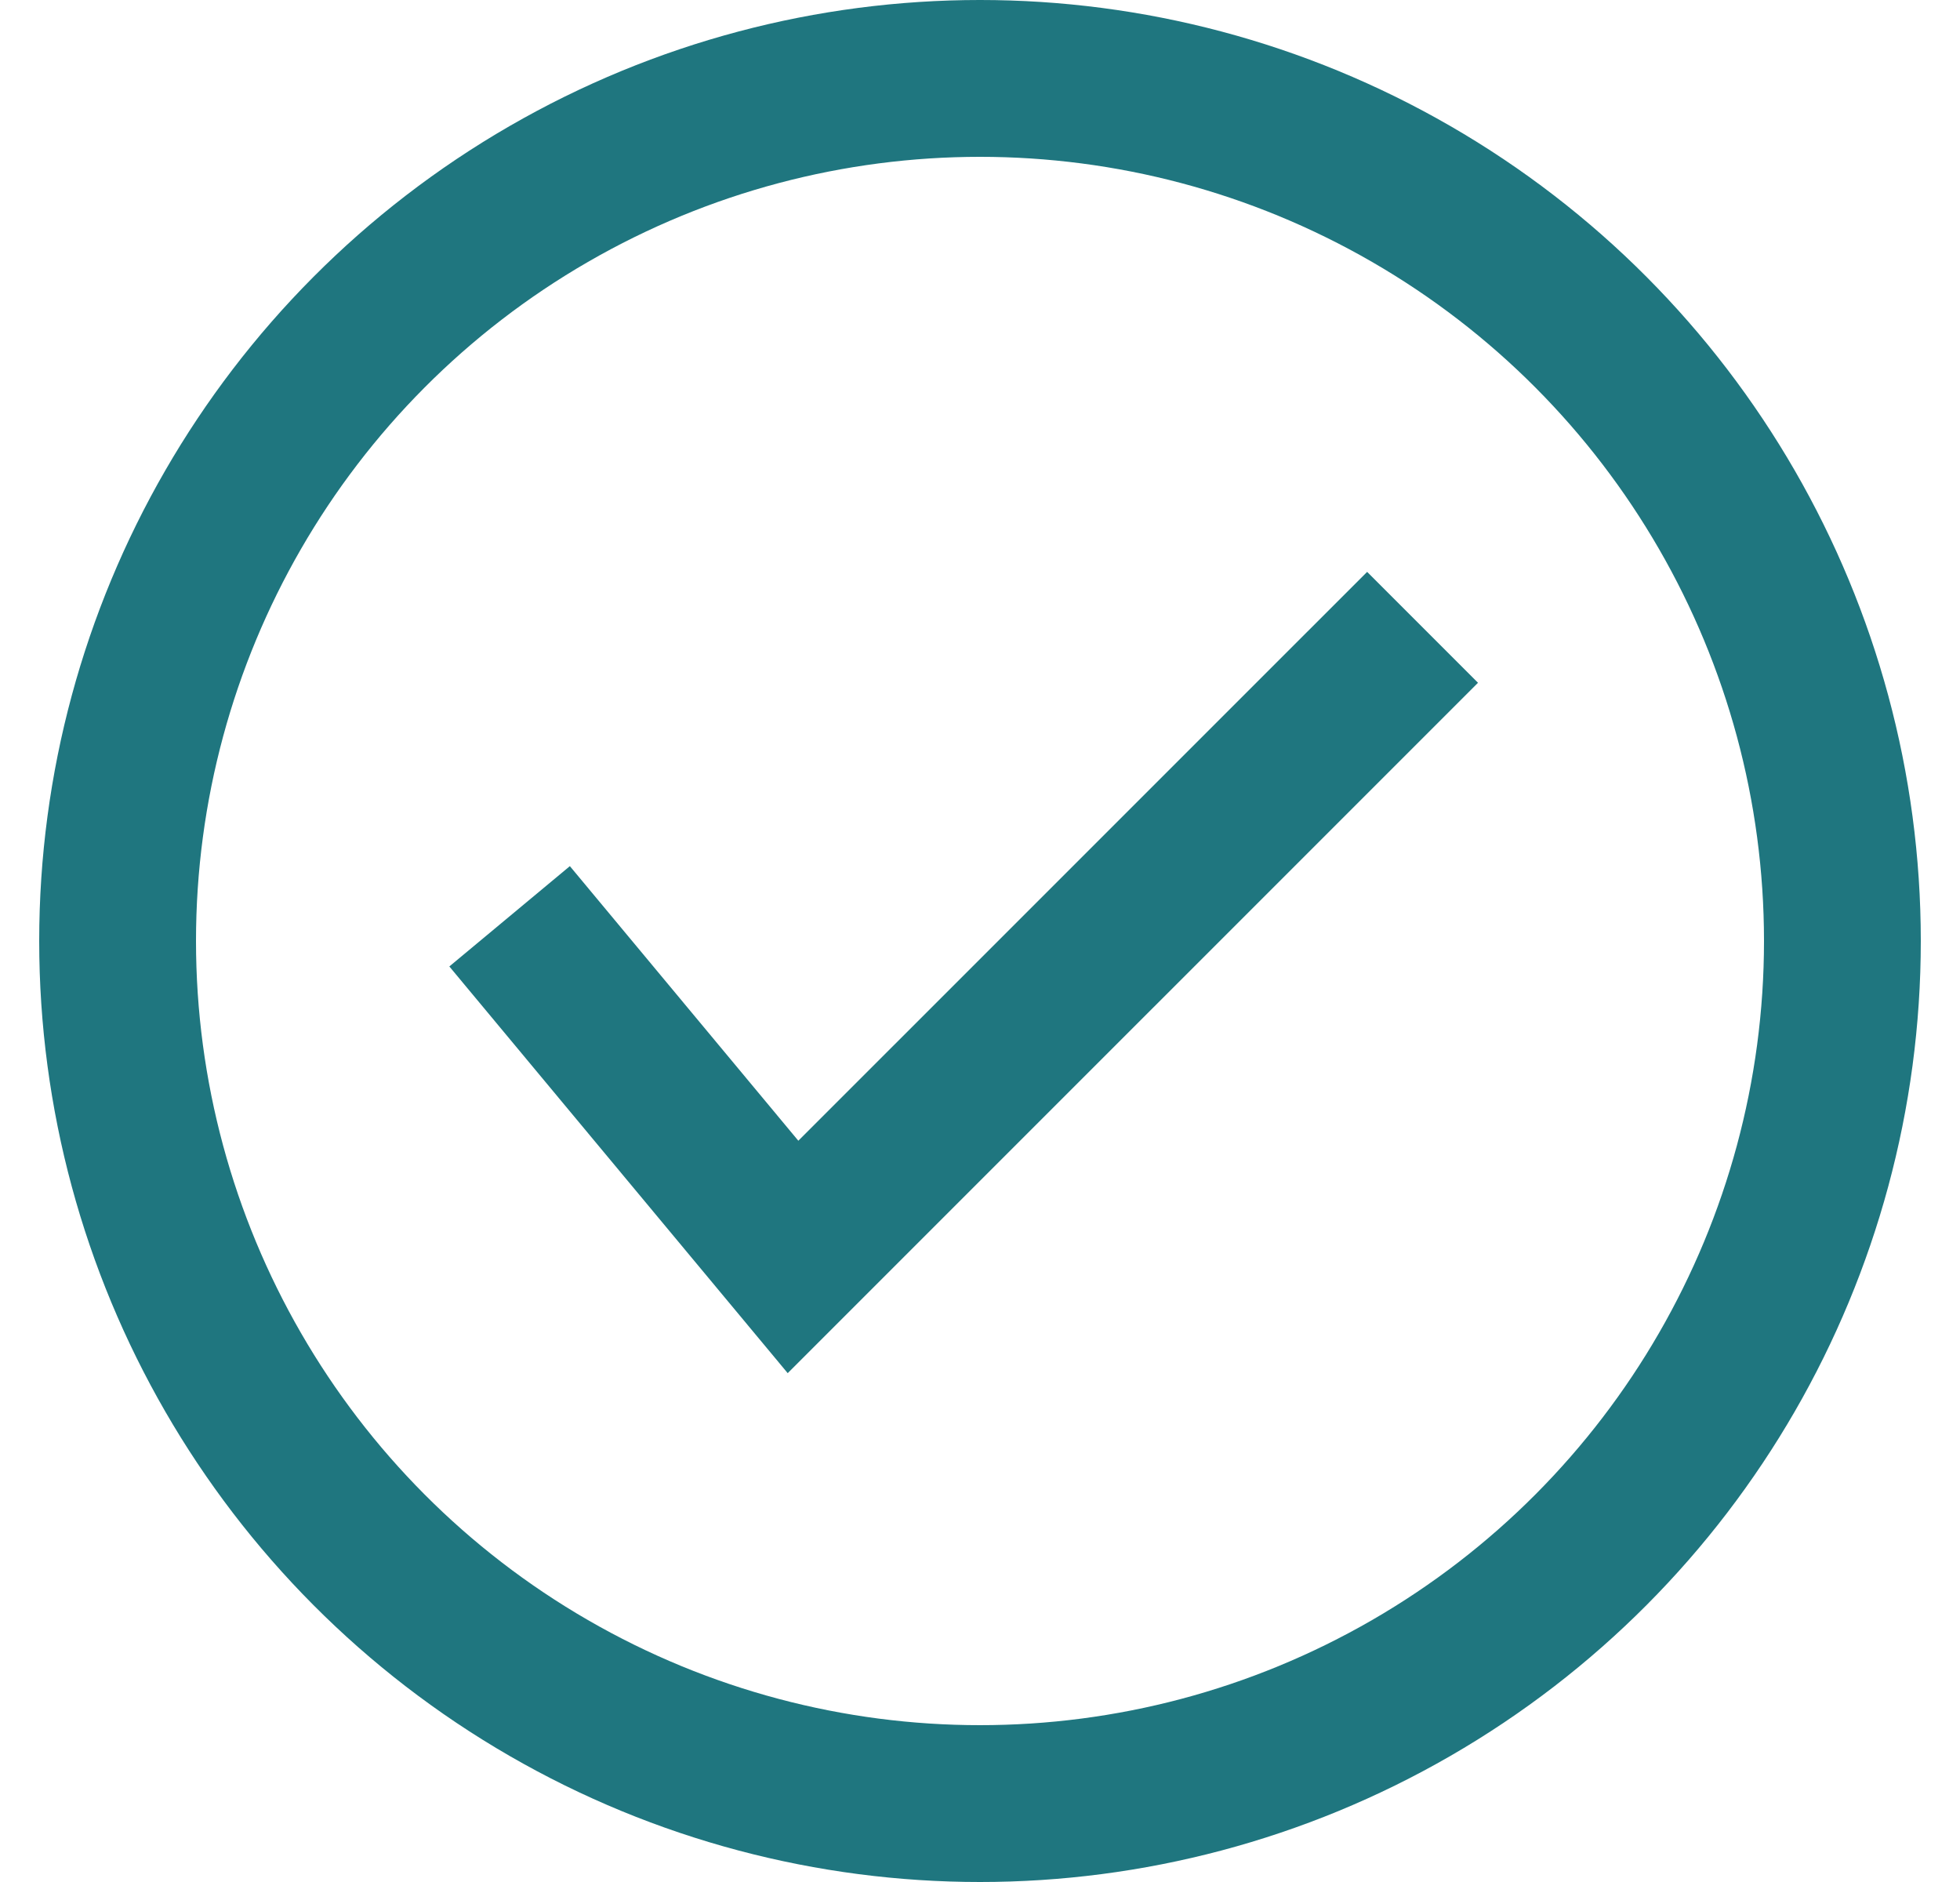
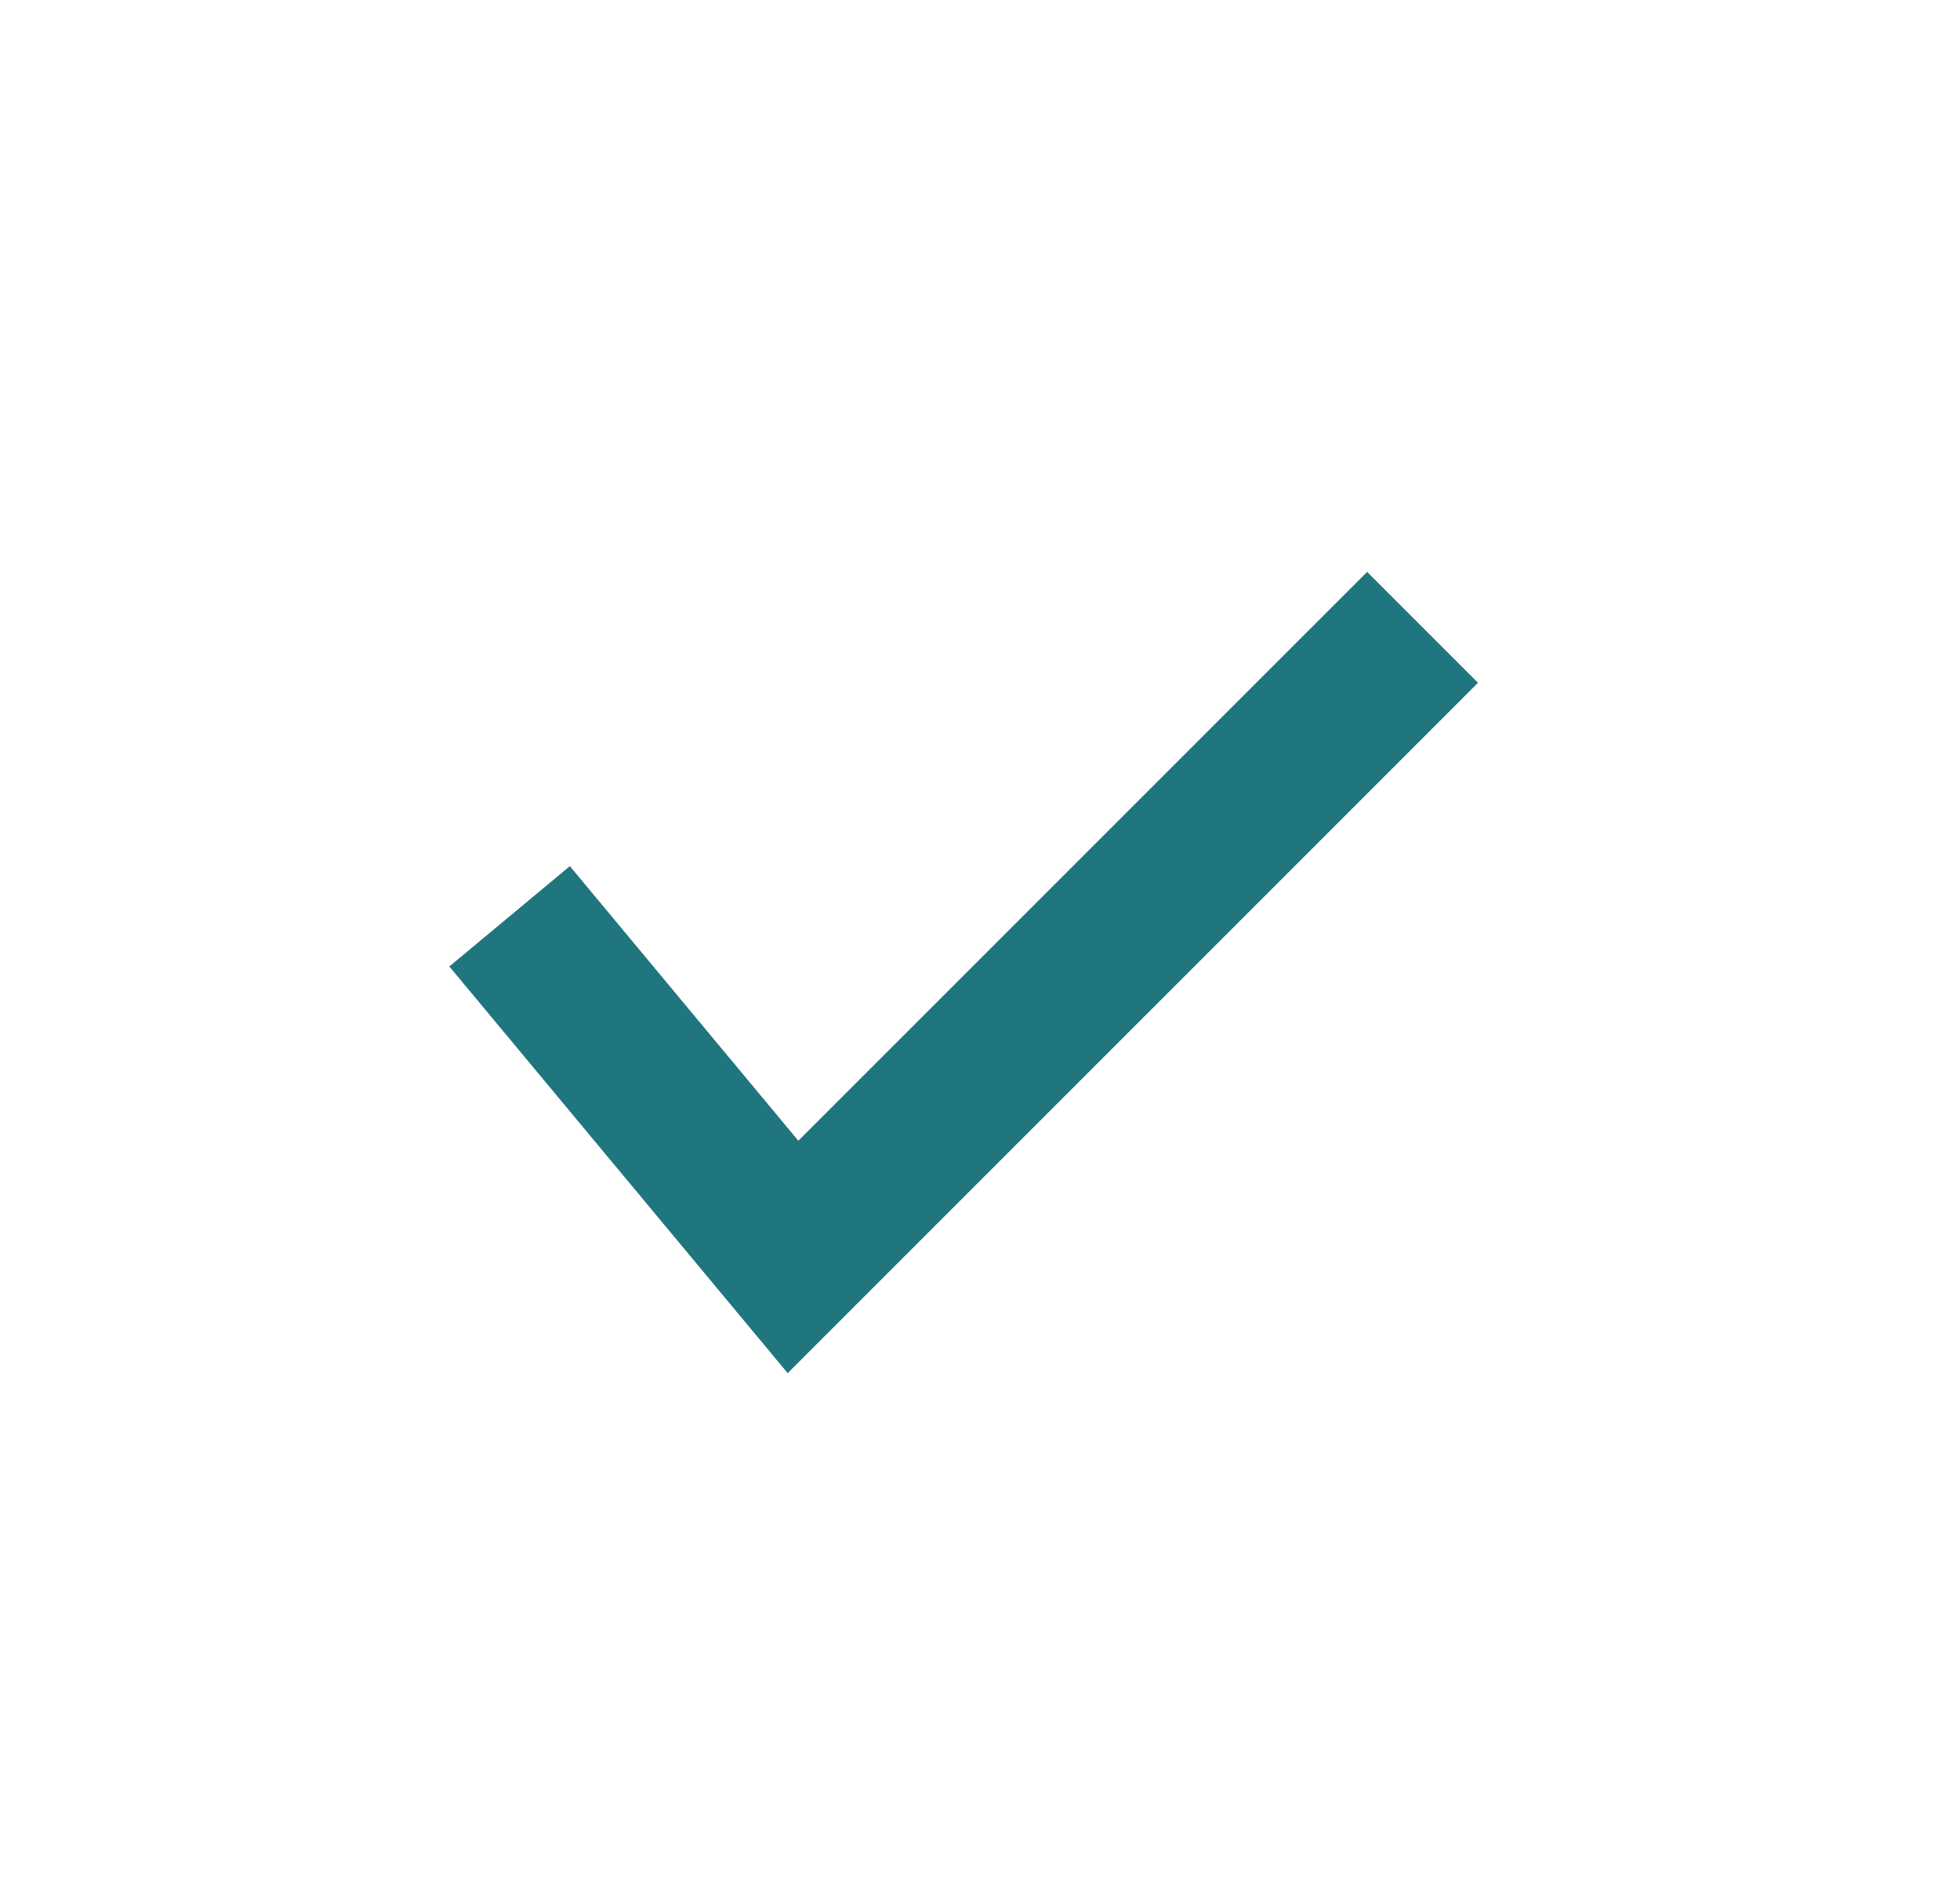
<svg xmlns="http://www.w3.org/2000/svg" xmlns:xlink="http://www.w3.org/1999/xlink" width="25px" height="24px" viewBox="0 0 25 24" version="1.1">
  <title>11264C91-9F84-43F7-BB7D-9F4A553B5ED9@1.5x</title>
  <defs>
-     <polygon id="path-1" points="0 0 24 0 24 24 0 24" />
-   </defs>
+     </defs>
  <g id="▫️-Contacto" stroke="none" stroke-width="1" fill="none" fill-rule="evenodd">
    <g id="N_Contacto_ConfirmaciónGenérica_Desktop" transform="translate(-256, -121)">
      <g id="Group" transform="translate(240, 105)">
        <g id="Icono/24/Alerta" transform="translate(16, 16)">
          <g id="Group-3" transform="translate(0.5, 0)">
            <g id="Group-9">
              <mask id="mask-2" fill="white">
                <use xlink:href="#path-1" />
              </mask>
              <g id="Clip-8" />
            </g>
            <g id="Group-2" stroke="#1F767F" stroke-width="2">
-               <circle id="Oval" cx="12" cy="12" r="11" />
              <polyline id="Path-6" points="6 11.685 9.615 16.029 17.645 8" />
            </g>
          </g>
        </g>
      </g>
    </g>
  </g>
</svg>